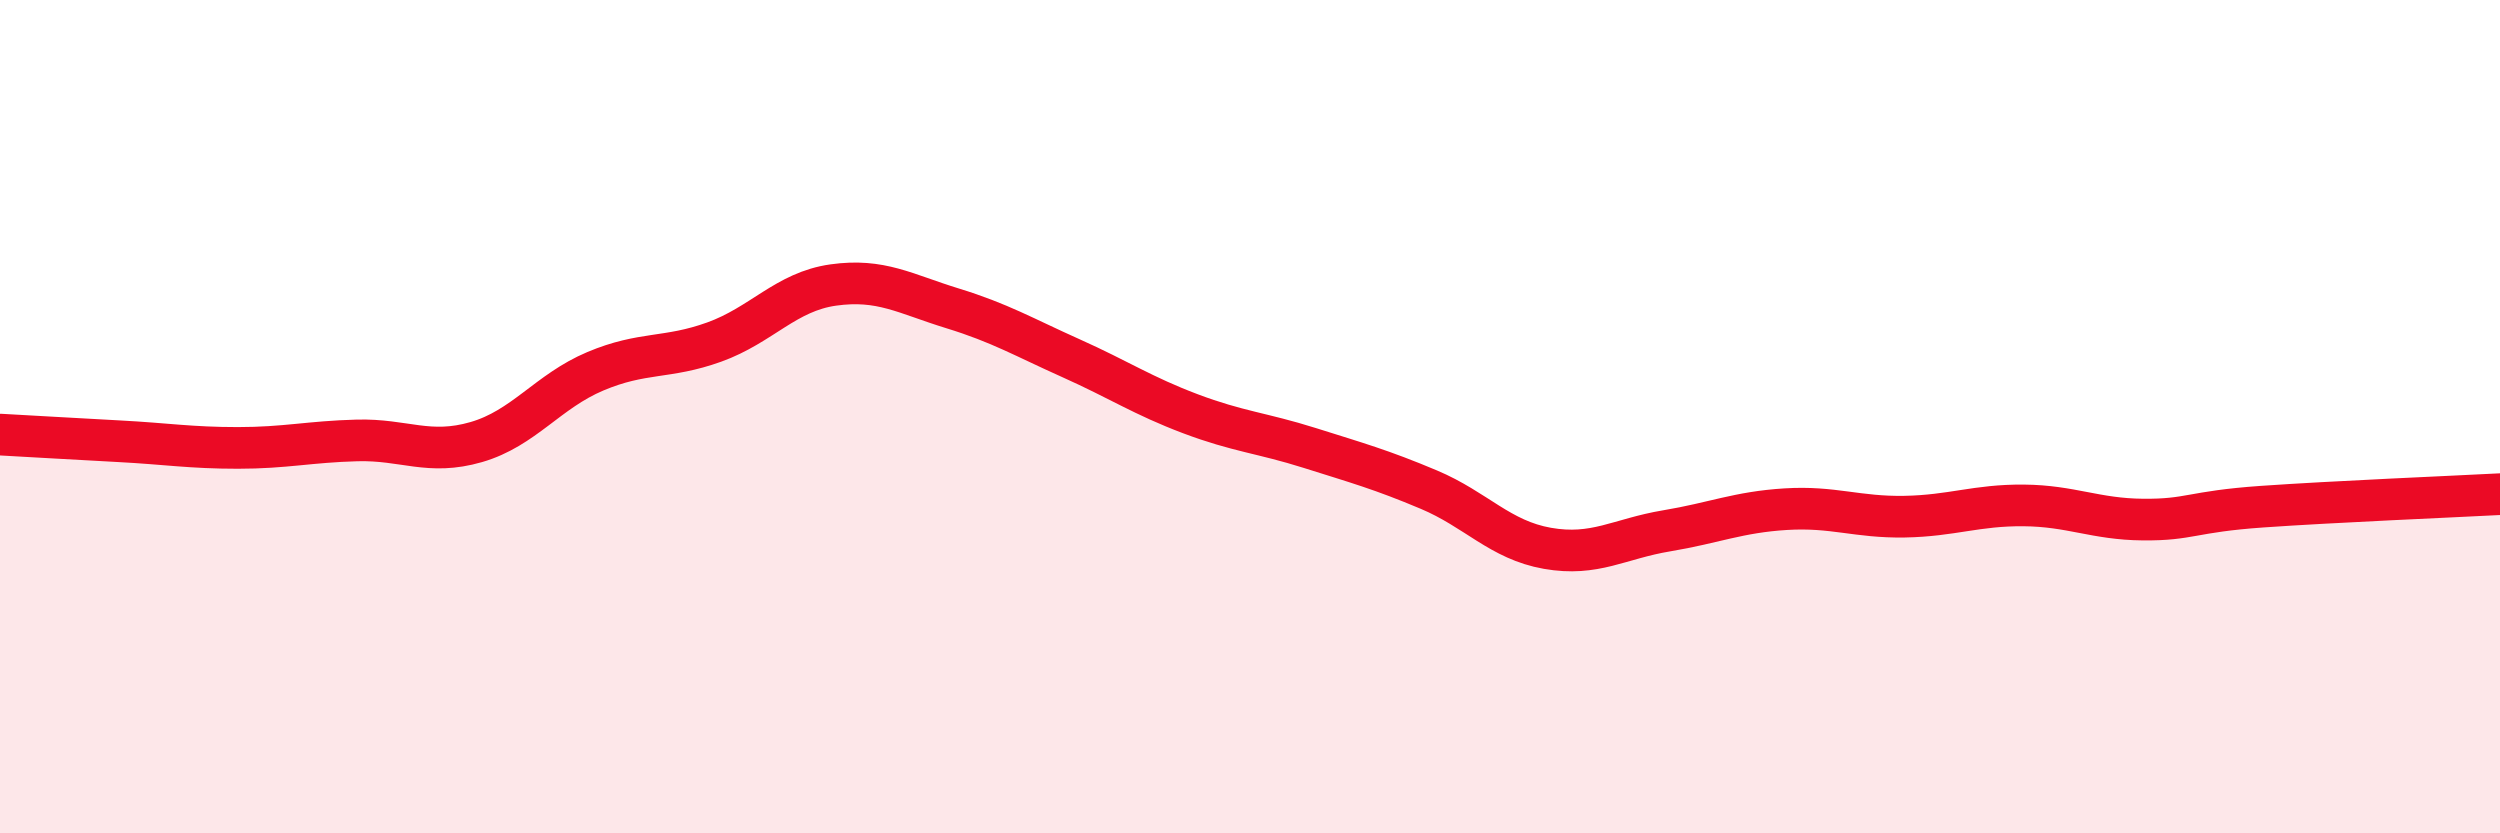
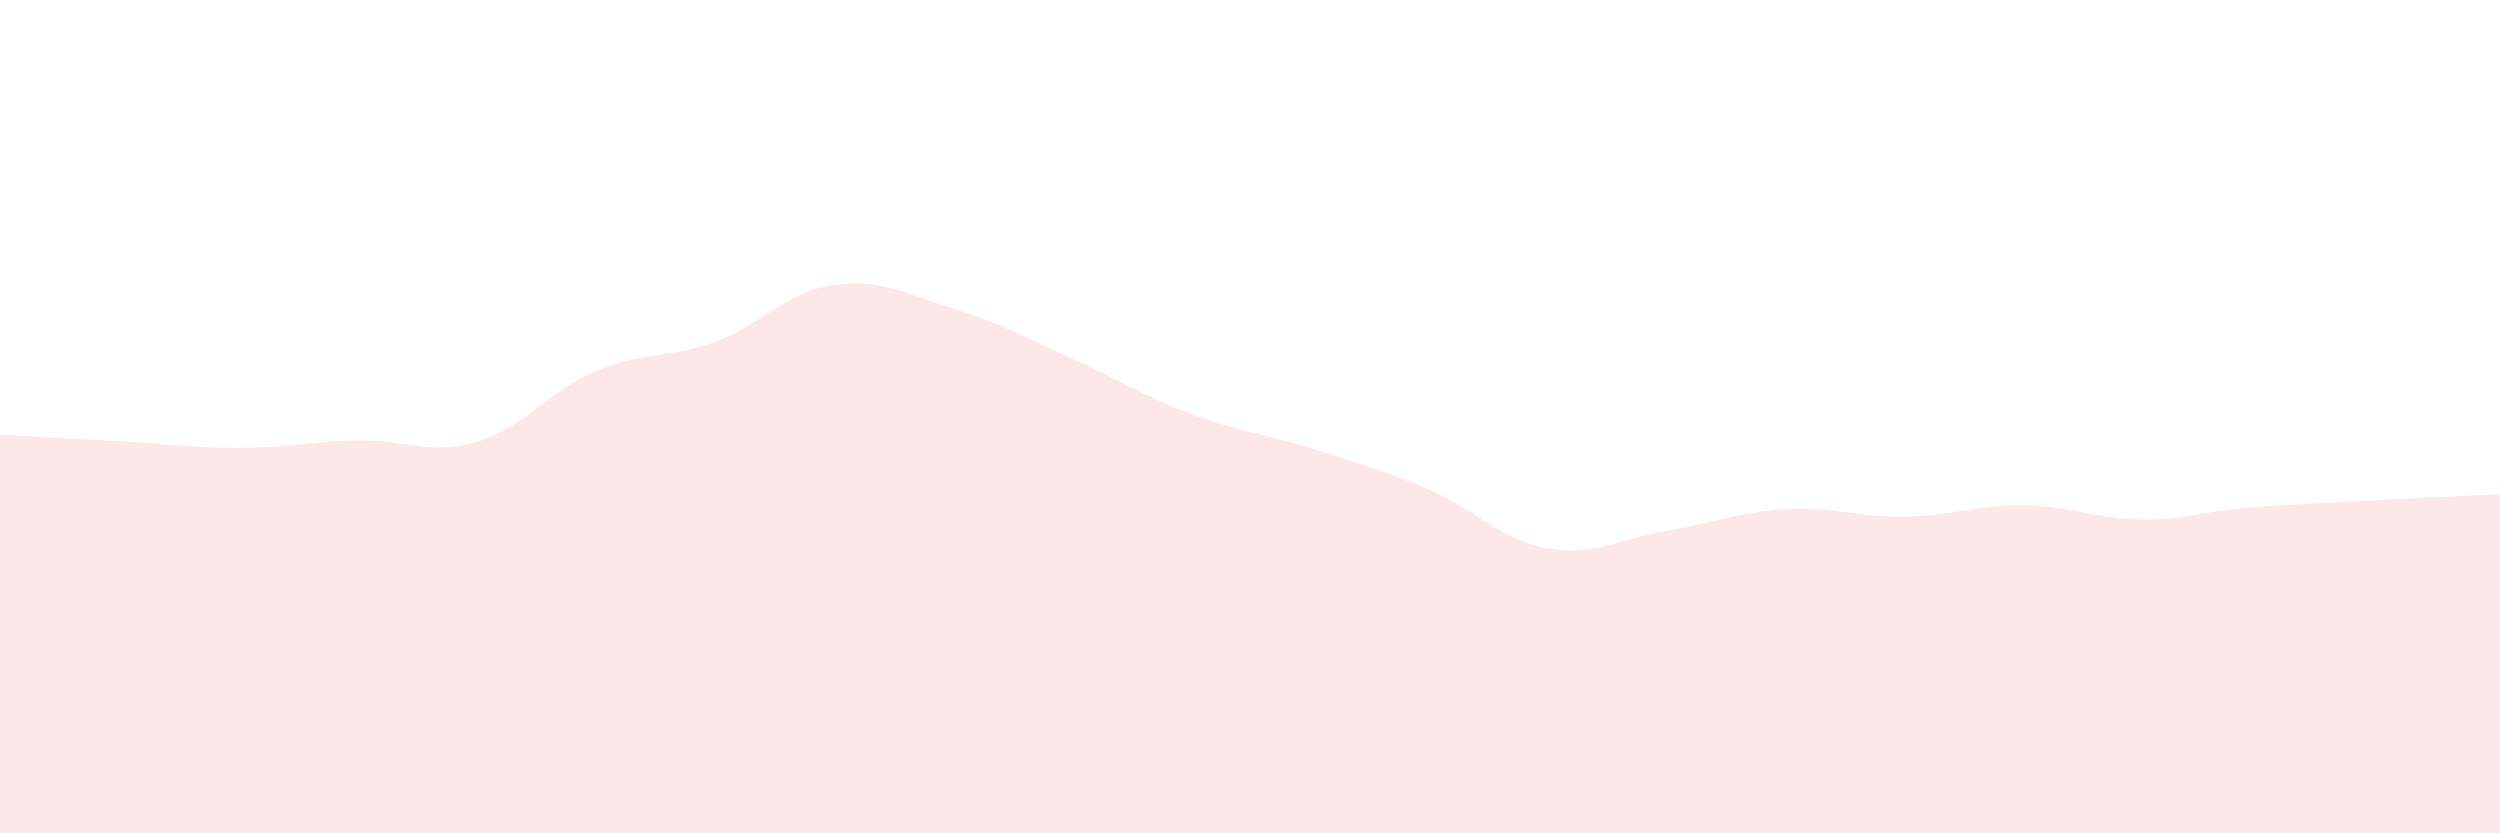
<svg xmlns="http://www.w3.org/2000/svg" width="60" height="20" viewBox="0 0 60 20">
  <path d="M 0,10.43 C 0.57,10.46 1.72,10.53 2.86,10.59 C 4,10.65 4.57,10.75 5.71,10.75 C 6.85,10.75 7.43,10.6 8.57,10.57 C 9.71,10.54 10.29,10.94 11.43,10.61 C 12.57,10.28 13.15,9.39 14.29,8.91 C 15.43,8.43 16,8.62 17.14,8.21 C 18.28,7.8 18.86,7 20,6.84 C 21.14,6.68 21.72,7.05 22.86,7.4 C 24,7.75 24.57,8.09 25.71,8.6 C 26.85,9.11 27.43,9.5 28.57,9.93 C 29.71,10.36 30.29,10.39 31.43,10.75 C 32.57,11.11 33.15,11.27 34.29,11.75 C 35.43,12.23 36,12.96 37.14,13.16 C 38.28,13.36 38.86,12.93 40,12.74 C 41.14,12.55 41.72,12.29 42.86,12.22 C 44,12.15 44.57,12.42 45.71,12.4 C 46.85,12.38 47.43,12.12 48.57,12.13 C 49.71,12.14 50.29,12.46 51.43,12.47 C 52.57,12.48 52.58,12.28 54.29,12.16 C 56,12.04 58.86,11.92 60,11.86L60 20L0 20Z" fill="#EB0A25" opacity="0.1" stroke-linecap="round" stroke-linejoin="round" />
-   <path d="M 0,10.43 C 0.57,10.46 1.72,10.53 2.86,10.59 C 4,10.65 4.57,10.75 5.71,10.75 C 6.85,10.75 7.43,10.6 8.57,10.57 C 9.71,10.54 10.29,10.94 11.43,10.61 C 12.57,10.28 13.15,9.39 14.29,8.91 C 15.43,8.43 16,8.62 17.14,8.21 C 18.28,7.8 18.86,7 20,6.84 C 21.14,6.68 21.72,7.05 22.86,7.4 C 24,7.75 24.57,8.09 25.71,8.6 C 26.85,9.11 27.43,9.5 28.57,9.93 C 29.71,10.36 30.29,10.39 31.43,10.75 C 32.57,11.11 33.15,11.27 34.29,11.75 C 35.43,12.23 36,12.96 37.14,13.16 C 38.28,13.36 38.86,12.93 40,12.74 C 41.14,12.55 41.72,12.29 42.86,12.22 C 44,12.15 44.57,12.42 45.71,12.4 C 46.85,12.38 47.43,12.12 48.57,12.13 C 49.71,12.14 50.29,12.46 51.43,12.47 C 52.57,12.48 52.58,12.28 54.29,12.16 C 56,12.04 58.86,11.92 60,11.86" stroke="#EB0A25" stroke-width="1" fill="none" stroke-linecap="round" stroke-linejoin="round" />
</svg>